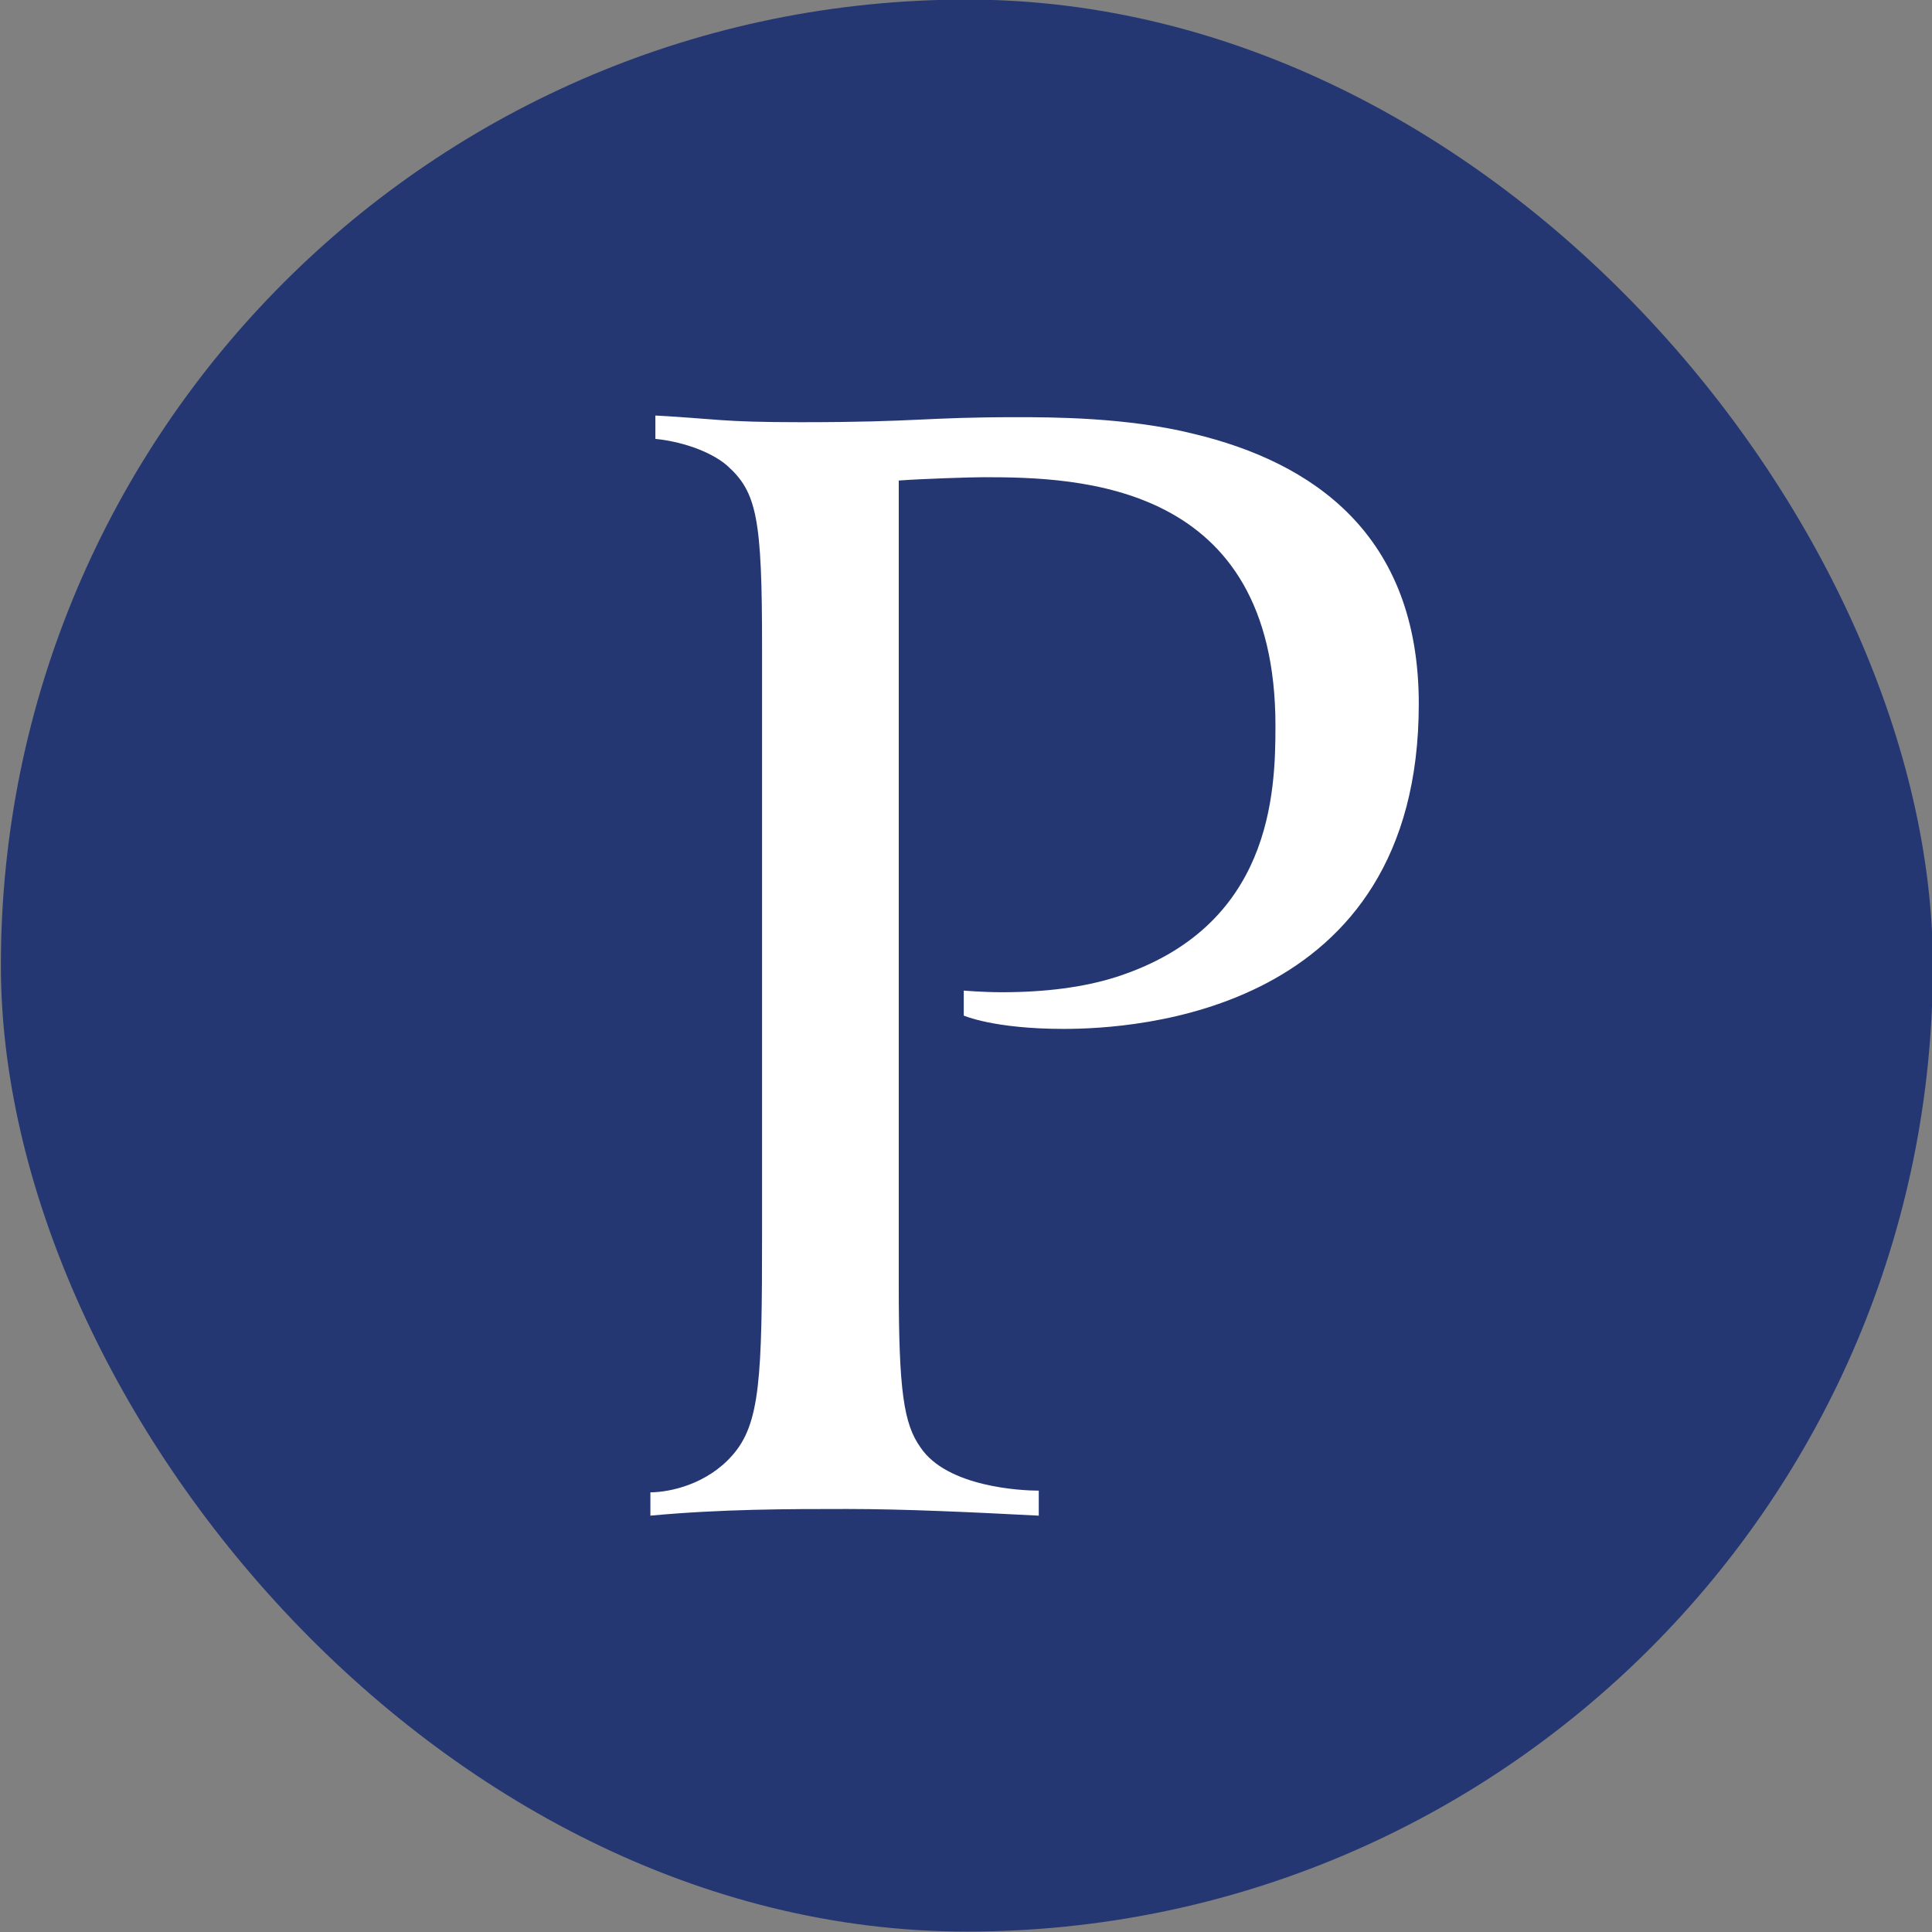
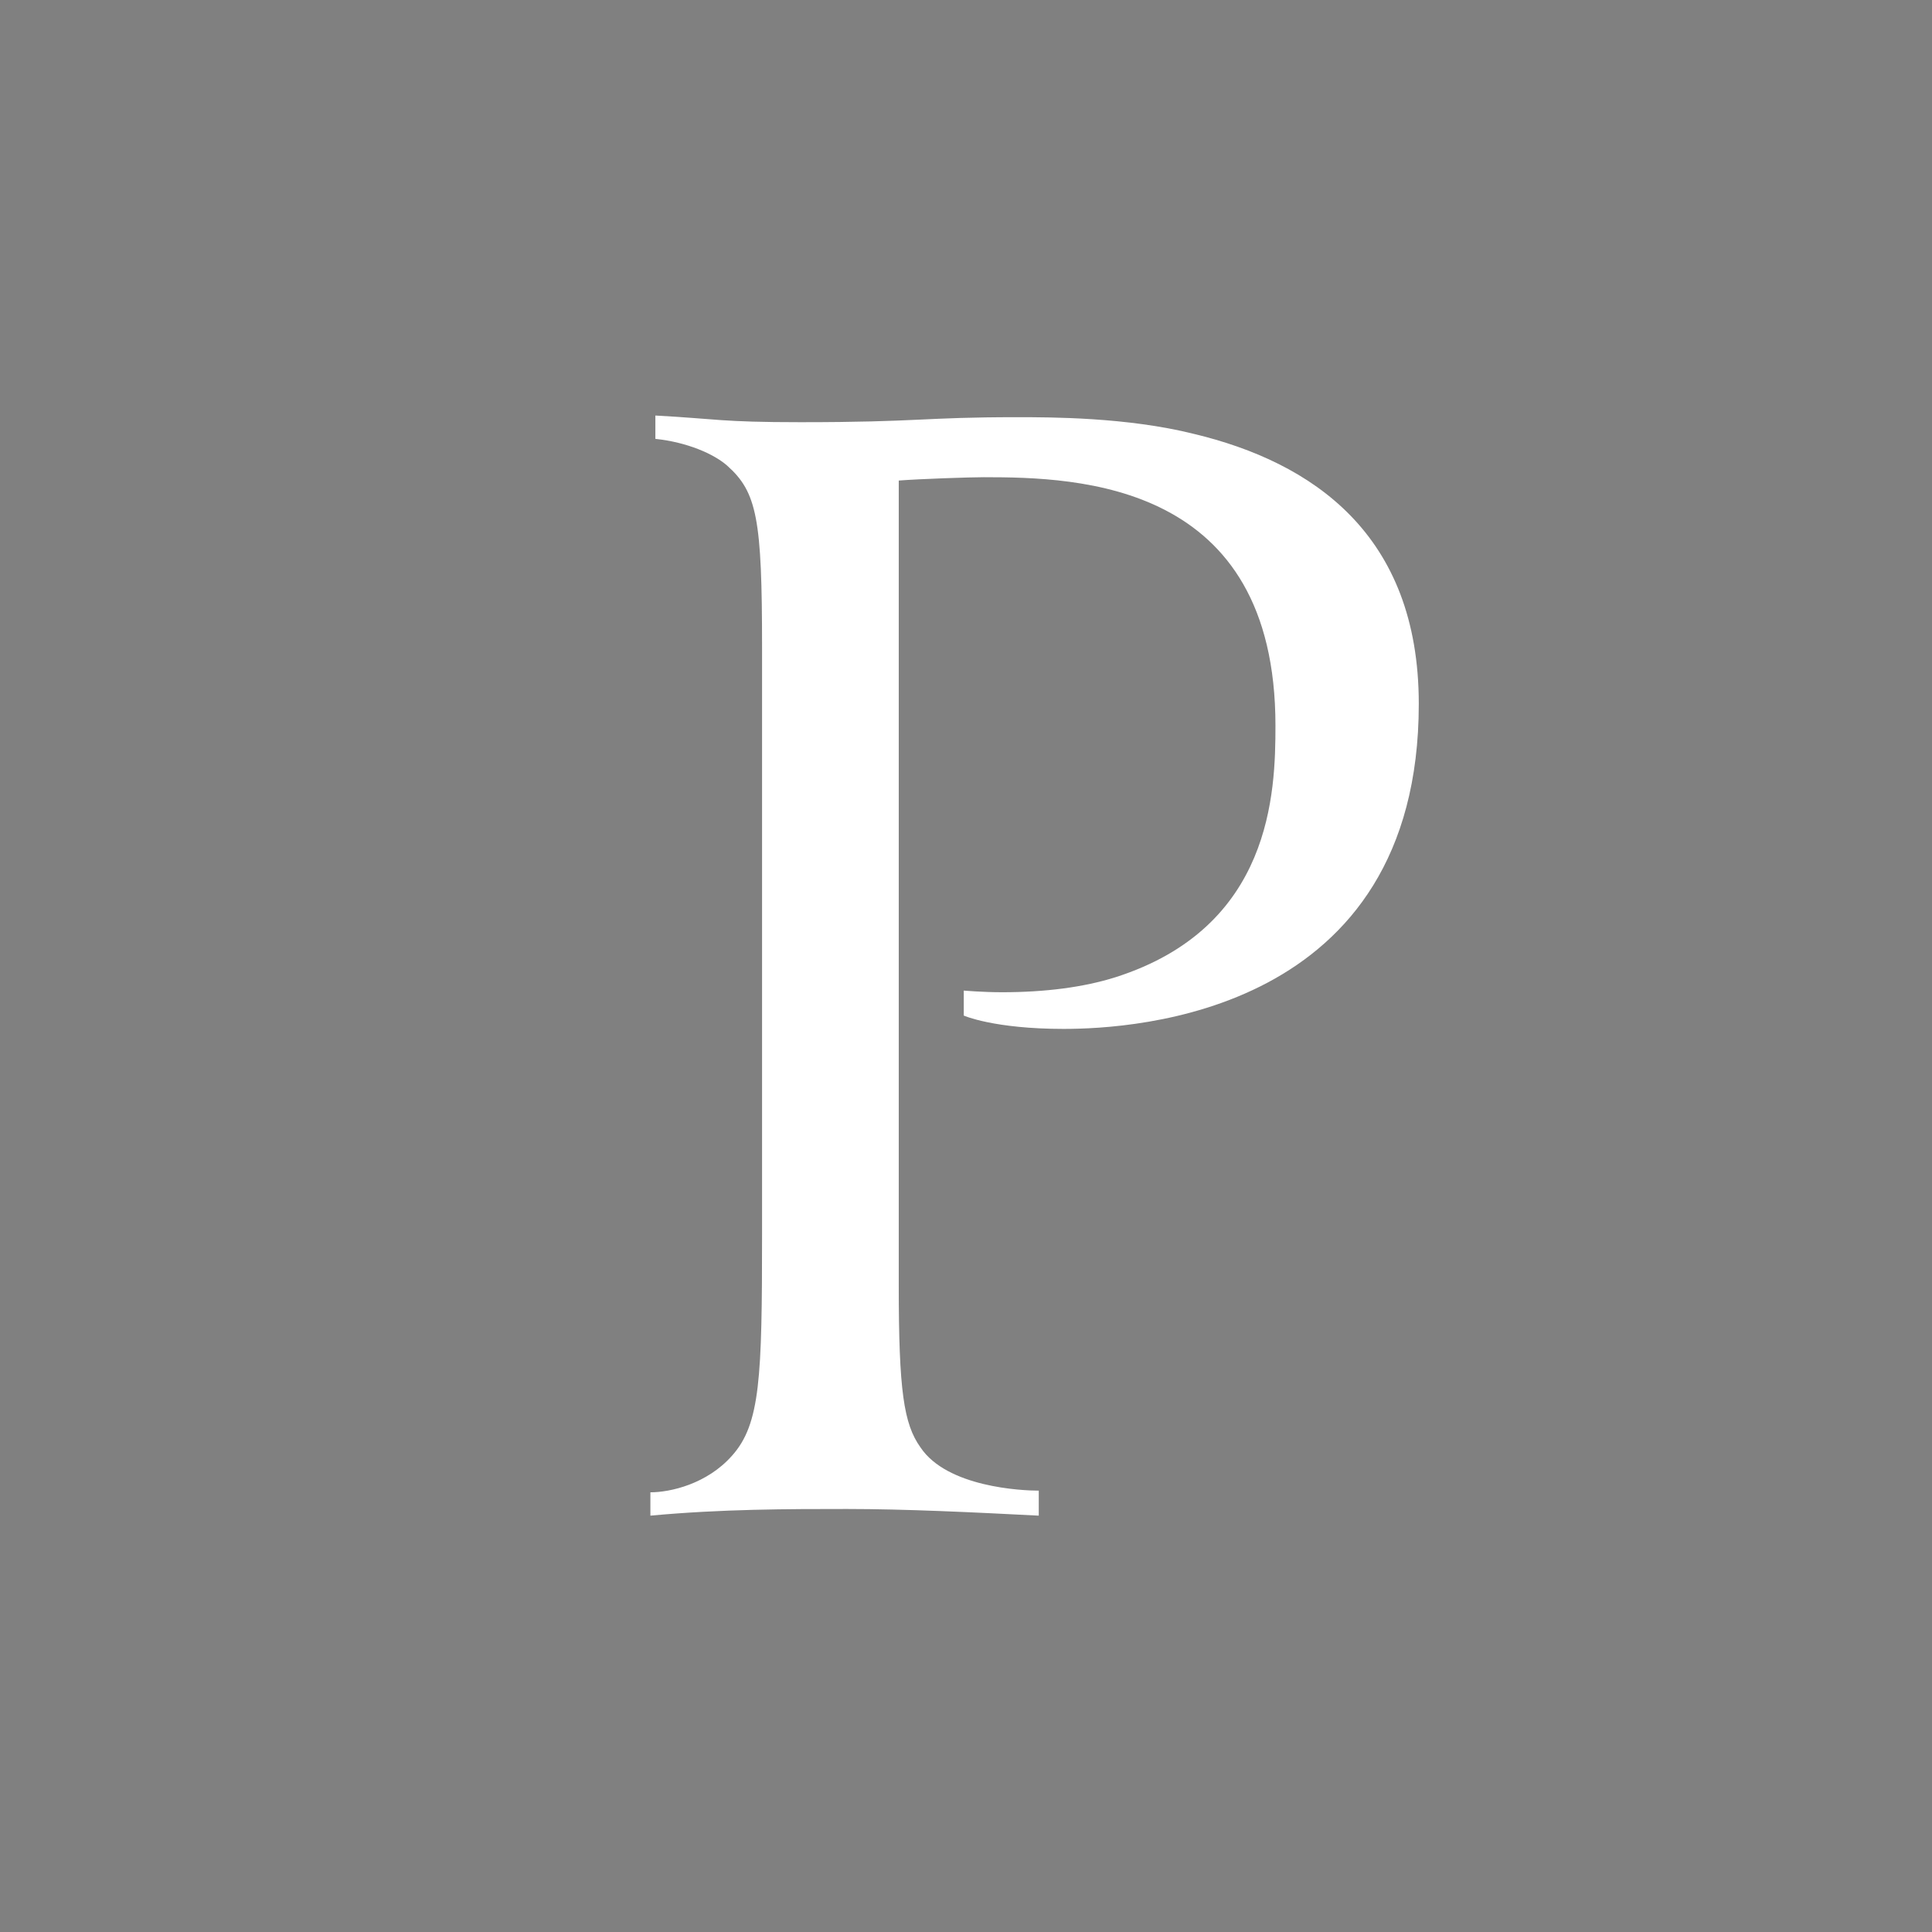
<svg xmlns="http://www.w3.org/2000/svg" id="Layer_9" viewBox="0 0 1000 1000">
  <rect x="0" y="0" width="1000" height="1000" fill="#808080" stroke="none" />
  <defs>
    <style>.cls-1{fill:#243773;}.cls-1,.cls-2{stroke-width:0px;}.cls-2{fill:#fff;}</style>
  </defs>
-   <rect class="cls-1" x=".45" y="-.22" width="1000" height="1000" rx="500" ry="500" />
  <path class="cls-2" d="M550.6,532.56c-36.24,0-51.76-6.9-51.76-6.9v-12.94s9.49.86,19.84.86c22.43,0,42.27-2.59,58.67-7.76,81.1-25.88,82.82-95.76,82.82-130.27,0-125.96-101.8-128.55-150.98-128.55-6.9,0-32.78.86-44,1.73v416.71c0,54.35,2.59,71.61,11.22,83.69,13.8,20.71,52.63,22.43,61.25,22.43v12.94c-33.65-1.73-69.02-3.45-99.22-3.45s-64.71,0-101.8,3.45v-12.08c10.35,0,29.33-4.31,42.27-18.98,14.67-16.39,15.53-40.55,15.53-114.75v-303.69c0-66.43-2.59-80.24-18.12-94.04-6.9-6.04-20.71-12.08-37.1-13.8v-12.08c31.92,1.73,33.65,3.45,75.06,3.45,62.12,0,62.98-2.59,112.16-2.59,17.25,0,56.94,0,91.45,8.63,61.25,14.67,116.47,51.76,116.47,139.76,0,160.47-147.53,168.23-183.76,168.23Z" />
</svg>